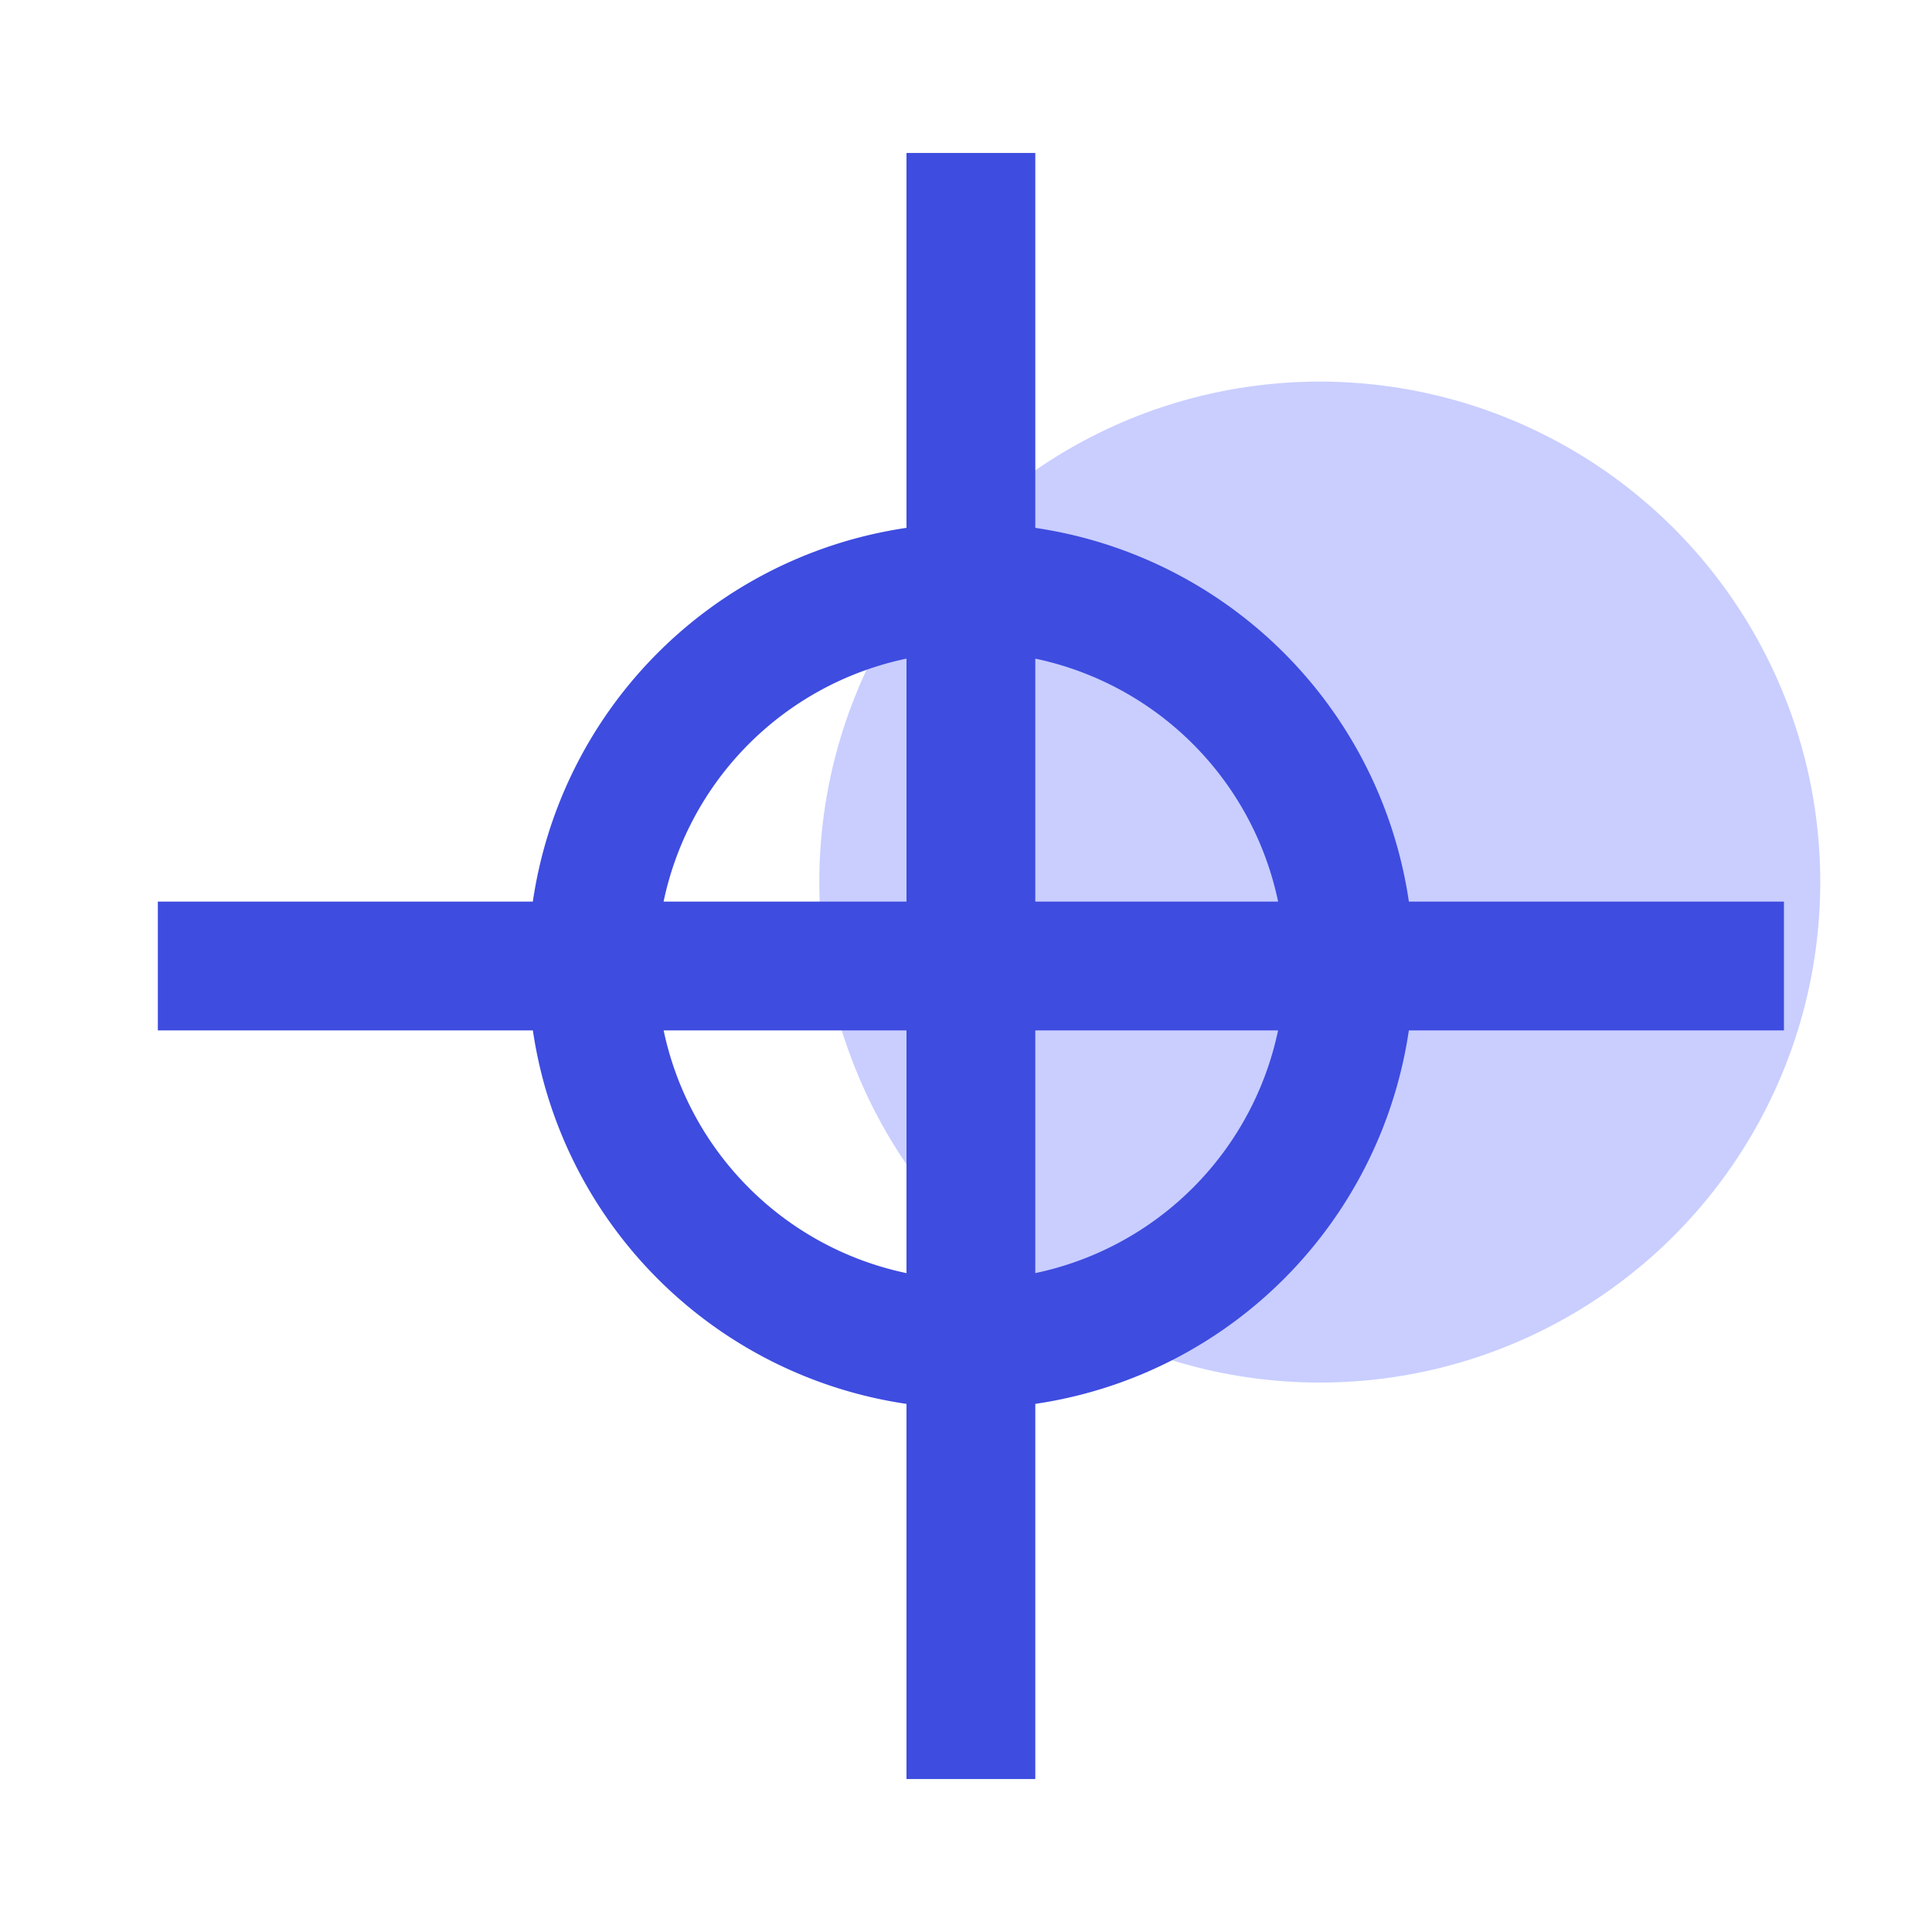
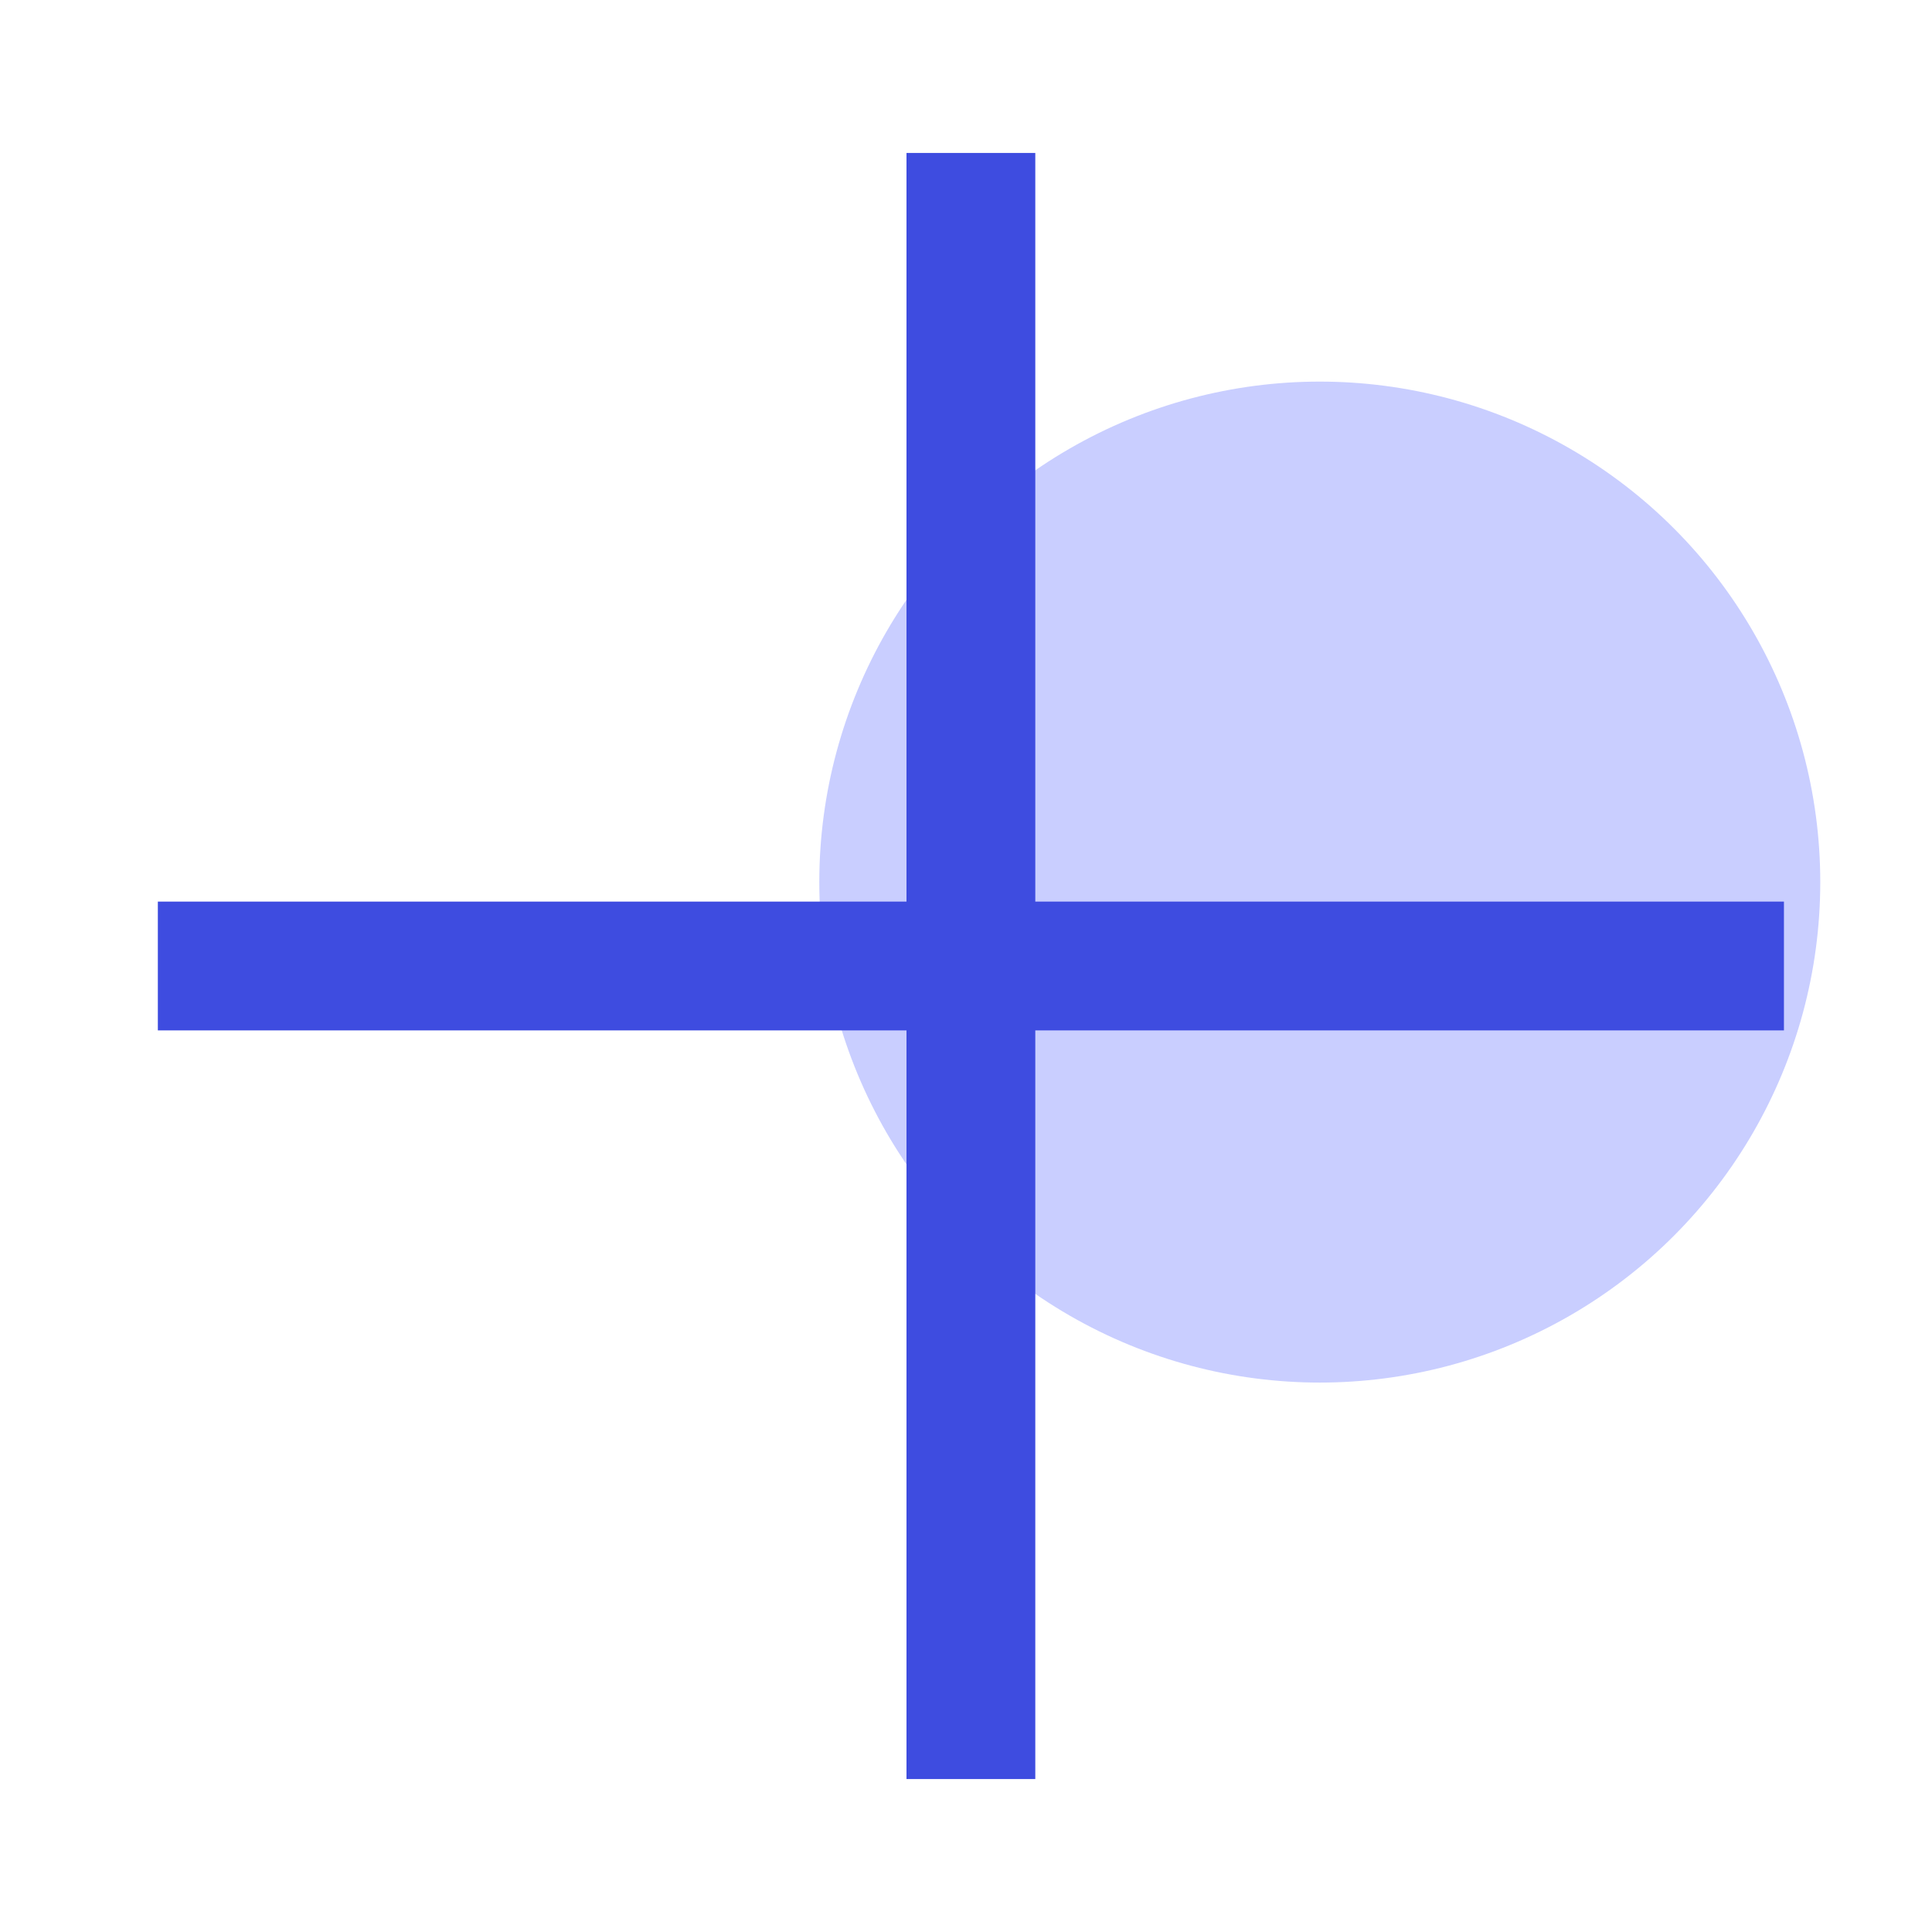
<svg xmlns="http://www.w3.org/2000/svg" width="60" height="60" viewBox="0 0 60 60">
  <g id="teethimp_icon05" transform="translate(-410 -2557)">
    <rect id="icon_guide" data-name="icon guide" width="60" height="60" transform="translate(410 2557)" fill="none" />
    <g id="그룹_302" data-name="그룹 302" transform="translate(178.653 1613.167)">
      <g id="Layer_7" data-name="Layer 7" transform="translate(256.791 955.684)">
        <circle id="타원_72" data-name="타원 72" cx="15.543" cy="15.543" r="15.543" fill="#c9ceff" />
      </g>
      <g id="타이틀" transform="translate(236.249 948.583)">
        <g id="그룹_301" data-name="그룹 301">
-           <path id="패스_271" data-name="패스 271" d="M275.217,975.8a11.749,11.749,0,1,1-11.748-11.75A11.751,11.751,0,0,1,275.217,975.8Z" transform="translate(-238.219 -950.553)" fill="none" stroke="#3e4ce0" stroke-width="4" />
          <line id="선_108" data-name="선 108" x1="50.5" transform="translate(0 25.25)" fill="none" stroke="#3e4ce0" stroke-width="4" />
          <line id="선_109" data-name="선 109" y2="50.5" transform="translate(25.25)" fill="none" stroke="#3e4ce0" stroke-width="4" />
        </g>
      </g>
    </g>
  </g>
</svg>